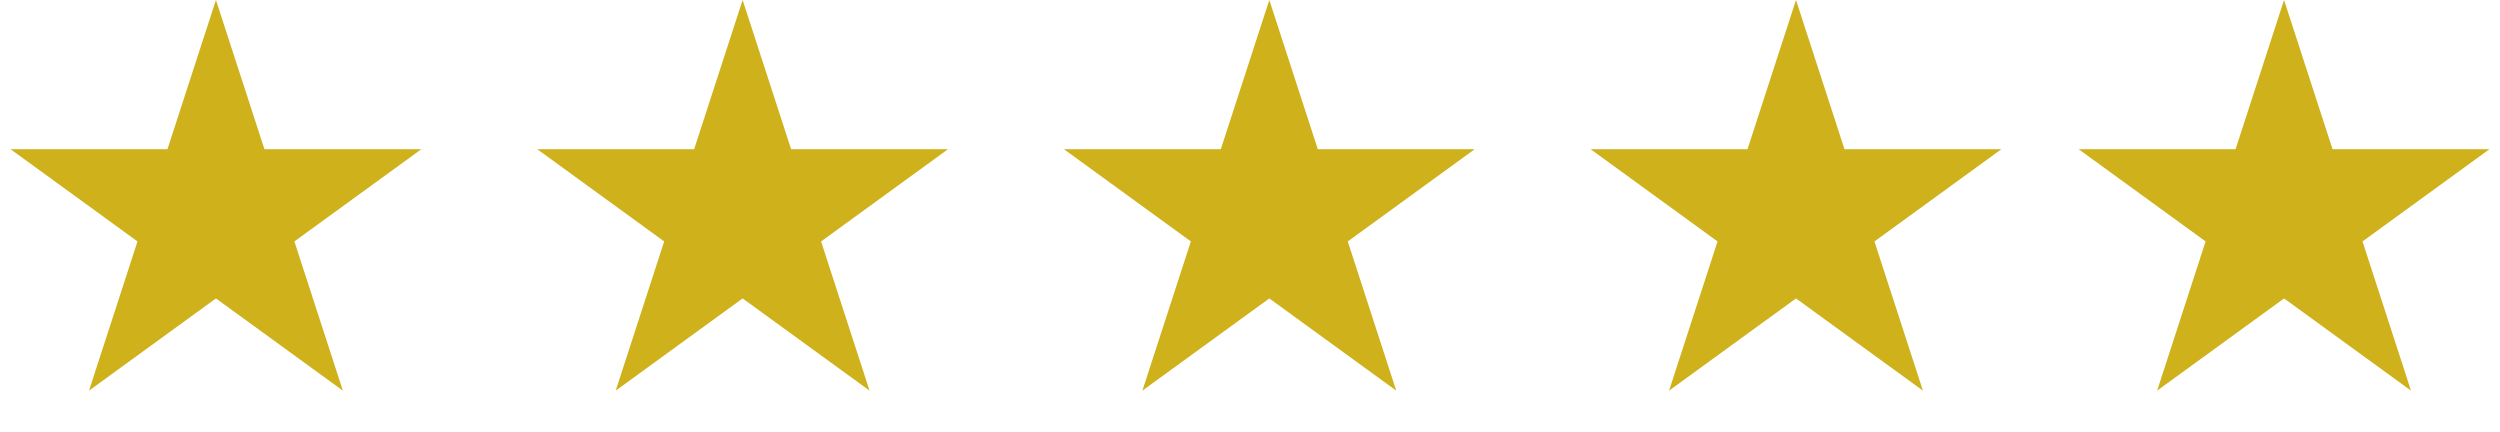
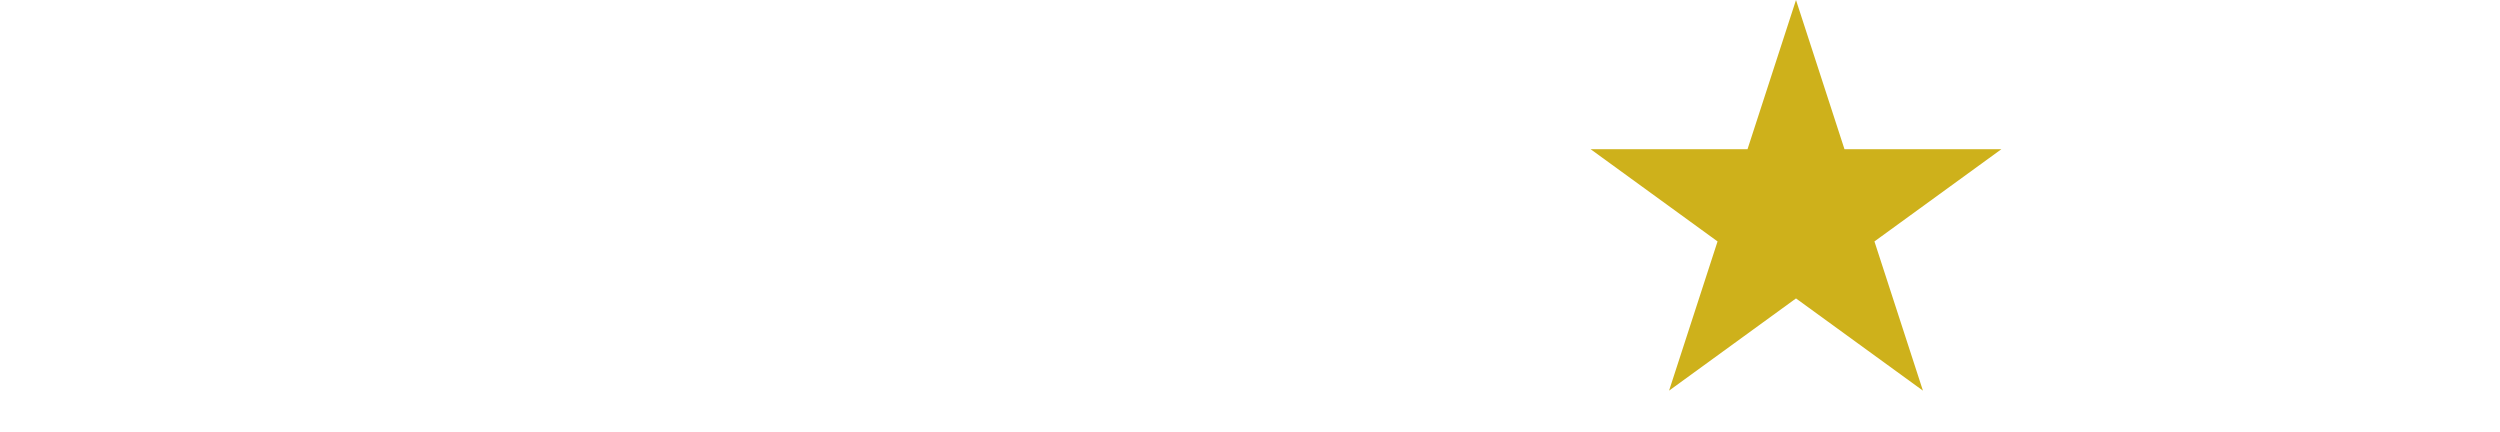
<svg xmlns="http://www.w3.org/2000/svg" width="712" height="123" viewBox="0 0 712 123" fill="none">
-   <path d="M61.5 0L75.308 42.495H119.99L83.841 68.759L97.649 111.255L61.5 84.991L25.351 111.255L39.159 68.759L3.01 42.495H47.692L61.5 0Z" fill="#CEB11B" />
-   <path d="M211.5 0L225.308 42.495H269.99L233.841 68.759L247.649 111.255L211.5 84.991L175.351 111.255L189.159 68.759L153.01 42.495H197.692L211.5 0Z" fill="#CEB11B" />
-   <path d="M361.5 0L375.308 42.495H419.99L383.841 68.759L397.649 111.255L361.5 84.991L325.351 111.255L339.159 68.759L303.01 42.495H347.692L361.5 0Z" fill="#CEB11B" />
  <path d="M511.5 0L525.308 42.495H569.99L533.841 68.759L547.649 111.255L511.5 84.991L475.351 111.255L489.159 68.759L453.01 42.495H497.692L511.5 0Z" fill="#CEB11B" />
-   <path d="M650.5 0L664.308 42.495H708.99L672.841 68.759L686.649 111.255L650.5 84.991L614.351 111.255L628.159 68.759L592.01 42.495H636.692L650.5 0Z" fill="#CEB11B" />
</svg>